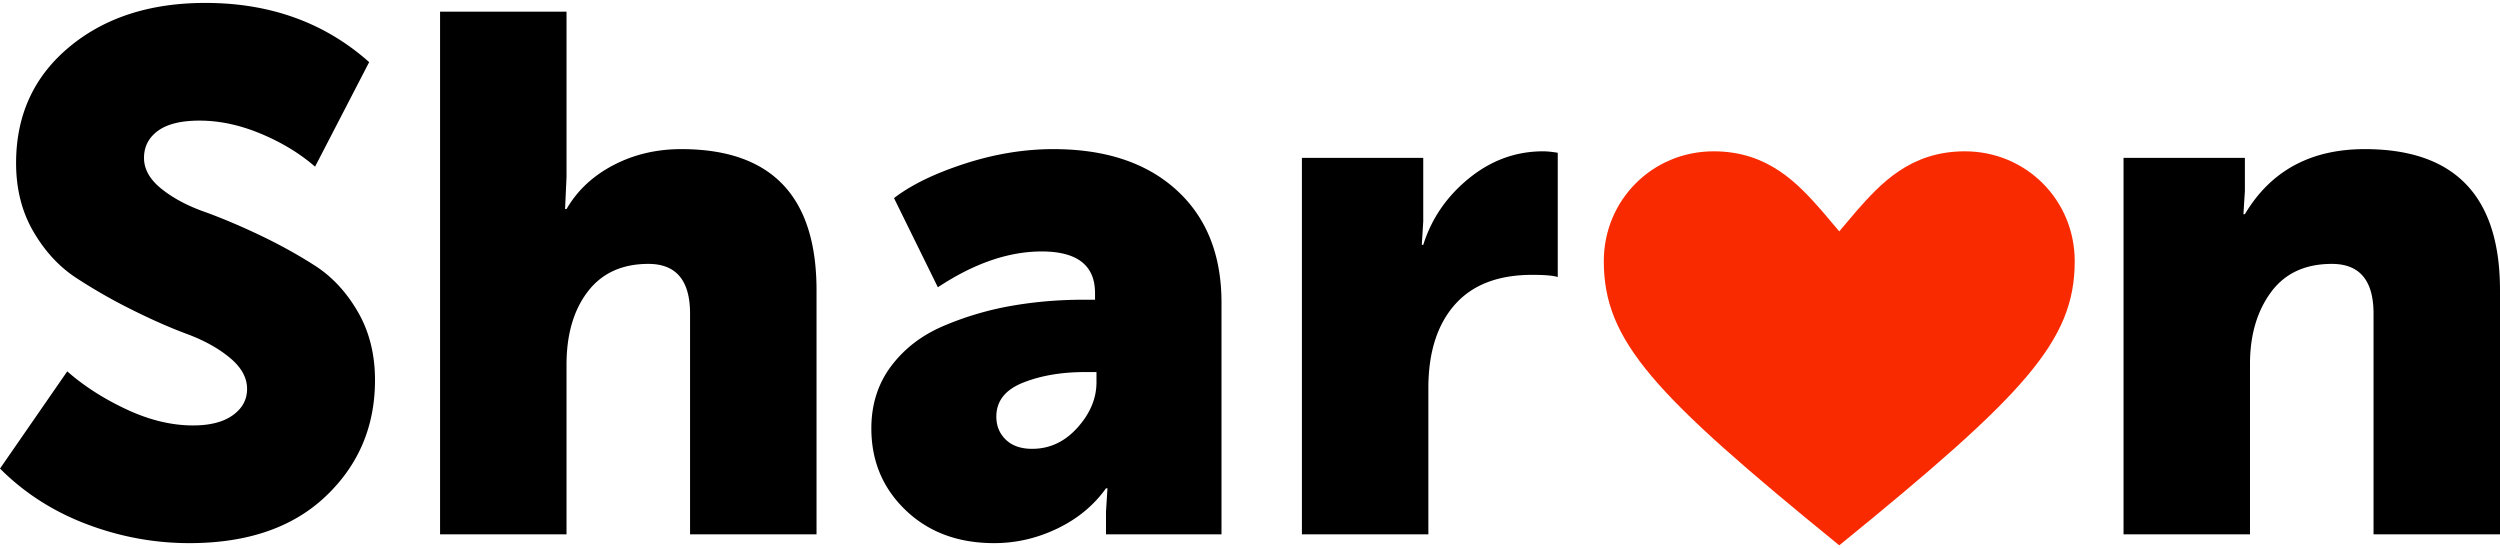
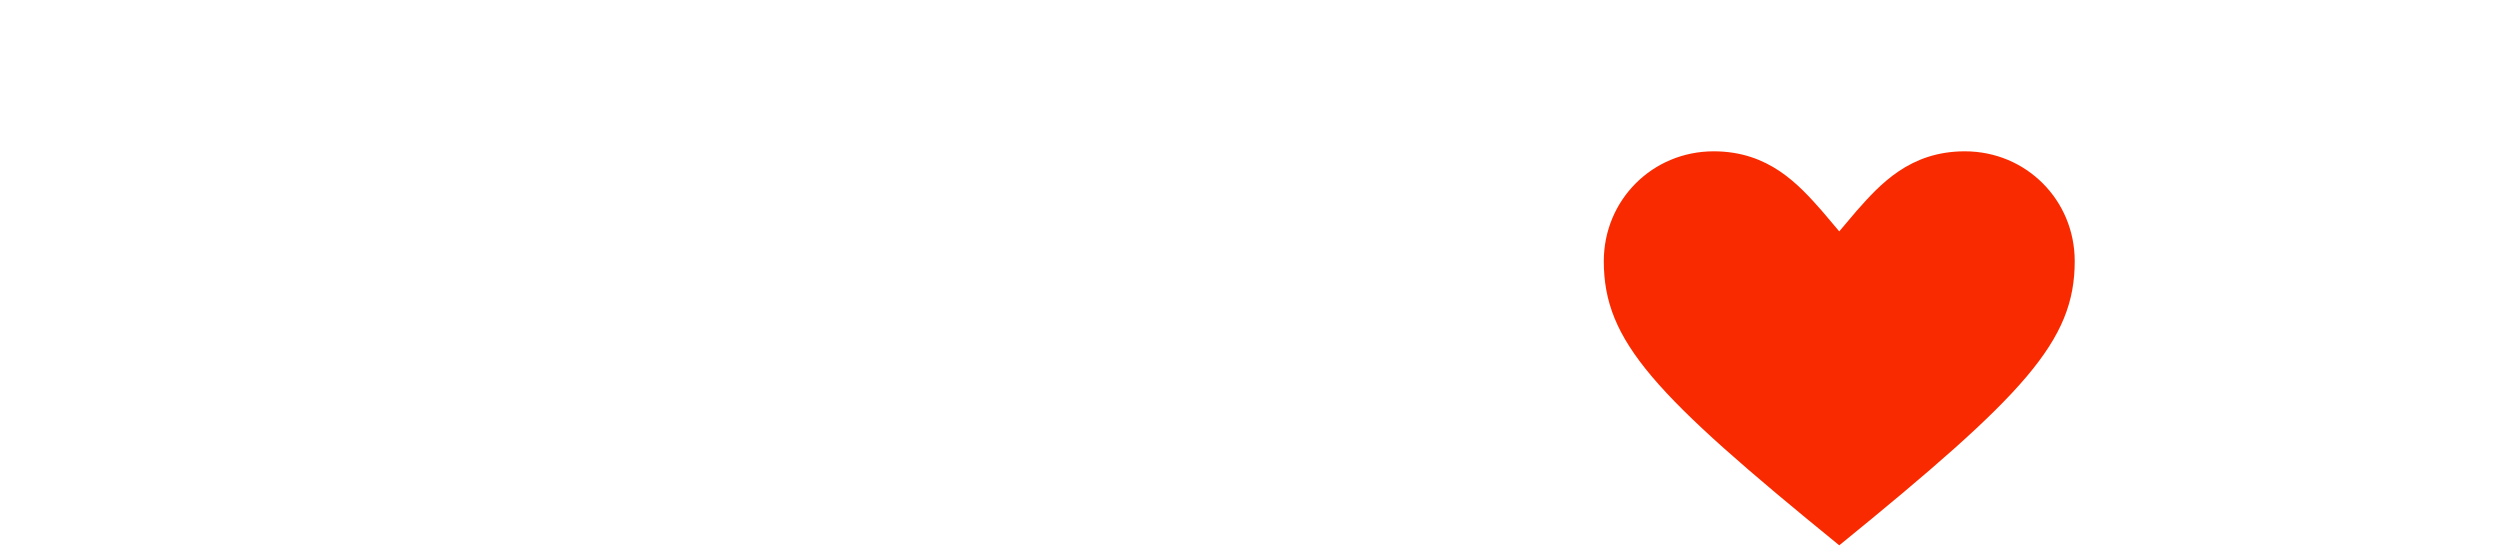
<svg xmlns="http://www.w3.org/2000/svg" width="342" height="75">
-   <path d="M.001 64.1l9.2-13.3c2.266 2 4.966 3.734 8.1 5.2 3.133 1.467 6.166 2.2 9.1 2.2 2.333 0 4.15-.466 5.45-1.4 1.3-.933 1.95-2.133 1.95-3.6 0-1.533-.784-2.95-2.35-4.25-1.567-1.3-3.517-2.383-5.85-3.25-2.334-.866-4.867-1.983-7.6-3.35a73.98 73.98 0 0 1-7.6-4.35c-2.334-1.533-4.284-3.65-5.85-6.35-1.567-2.7-2.35-5.815-2.35-9.35 0-6.533 2.416-11.816 7.25-15.85C14.284 2.417 20.5.4 28.101.4c8.865 0 16.333 2.7 22.4 8.1l-7.4 14.3c-2.067-1.8-4.535-3.3-7.4-4.5-2.867-1.2-5.667-1.8-8.4-1.8-2.534 0-4.434.467-5.7 1.4-1.268.935-1.9 2.167-1.9 3.7 0 1.534.783 2.935 2.35 4.2 1.566 1.267 3.516 2.317 5.85 3.15 2.333.834 4.866 1.9 7.6 3.2 2.733 1.3 5.266 2.7 7.6 4.2 2.333 1.5 4.283 3.6 5.85 6.3 1.566 2.7 2.35 5.817 2.35 9.35 0 6.334-2.25 11.634-6.75 15.9-4.5 4.268-10.717 6.4-18.65 6.4-4.8 0-9.484-.867-14.05-2.6-4.568-1.733-8.518-4.266-11.85-7.6zm60.2 9V1.6h17.3v22.6l-.2 4.4h.2c1.465-2.533 3.6-4.533 6.4-6 2.8-1.466 5.9-2.2 9.3-2.2 12.333 0 18.5 6.435 18.5 19.3v33.4H94.4V42.9c0-4.533-1.9-6.8-5.7-6.8-3.6 0-6.367 1.267-8.3 3.8-1.935 2.535-2.9 5.867-2.9 10v23.2H60.201zm59-14.5c0-3.266.9-6.1 2.7-8.5 1.8-2.4 4.183-4.233 7.15-5.5a42.282 42.282 0 0 1 9.25-2.75c3.2-.565 6.533-.85 10-.85h1.5v-.9c0-3.8-2.434-5.7-7.3-5.7-4.534 0-9.267 1.635-14.2 4.9l-6-12.2c2.333-1.8 5.55-3.366 9.65-4.7 4.1-1.333 8.15-2 12.15-2 7.133 0 12.75 1.867 16.85 5.6 4.1 3.734 6.15 8.867 6.15 15.4v31.7h-15.8V70l.2-3.2h-.2c-1.667 2.334-3.884 4.167-6.65 5.5-2.767 1.333-5.65 2-8.65 2-4.935 0-8.967-1.5-12.1-4.5-3.136-3-4.701-6.733-4.7-11.2zm17.098-1.6c0 1.267.433 2.317 1.3 3.15.866.834 2.065 1.25 3.6 1.25 2.4 0 4.465-.965 6.2-2.9 1.733-1.933 2.6-4 2.6-6.2v-1.4h-1.6c-3.2 0-6.017.484-8.45 1.45-2.433.967-3.649 2.517-3.65 4.65zM178.1 73.1V21.6h16.6v8.7l-.2 3.2h.2c1.133-3.6 3.216-6.633 6.25-9.1 3.033-2.465 6.416-3.7 10.15-3.7.533 0 1.2.067 2 .2v17c-.6-.2-1.767-.3-3.5-.3-4.667 0-8.2 1.367-10.6 4.1-2.4 2.734-3.6 6.534-3.6 11.4v20h-17.3zm112.4 0V21.6h16.601v4.5l-.2 3.2h.2c3.532-5.933 9-8.9 16.399-8.9 12.333 0 18.5 6.435 18.5 19.3v33.4h-17.3V42.9c0-4.533-1.9-6.8-5.7-6.8-3.667 0-6.45 1.3-8.35 3.9-1.9 2.6-2.851 5.867-2.851 9.8v23.3H290.5z" />
  <path d="M268.79 20.7c-7.516 0-11.596 4.51-14.817 8.16l-2.362 2.792-2.362-2.792c-3.221-3.651-7.301-8.16-14.817-8.16-8.375 0-15.032 6.657-15.032 15.032 0 10.952 6.872 18.253 32.211 38.868 25.339-20.615 32.211-27.916 32.211-38.868 0-8.375-6.657-15.032-15.032-15.032z" fill="#fa2a00" />
</svg>